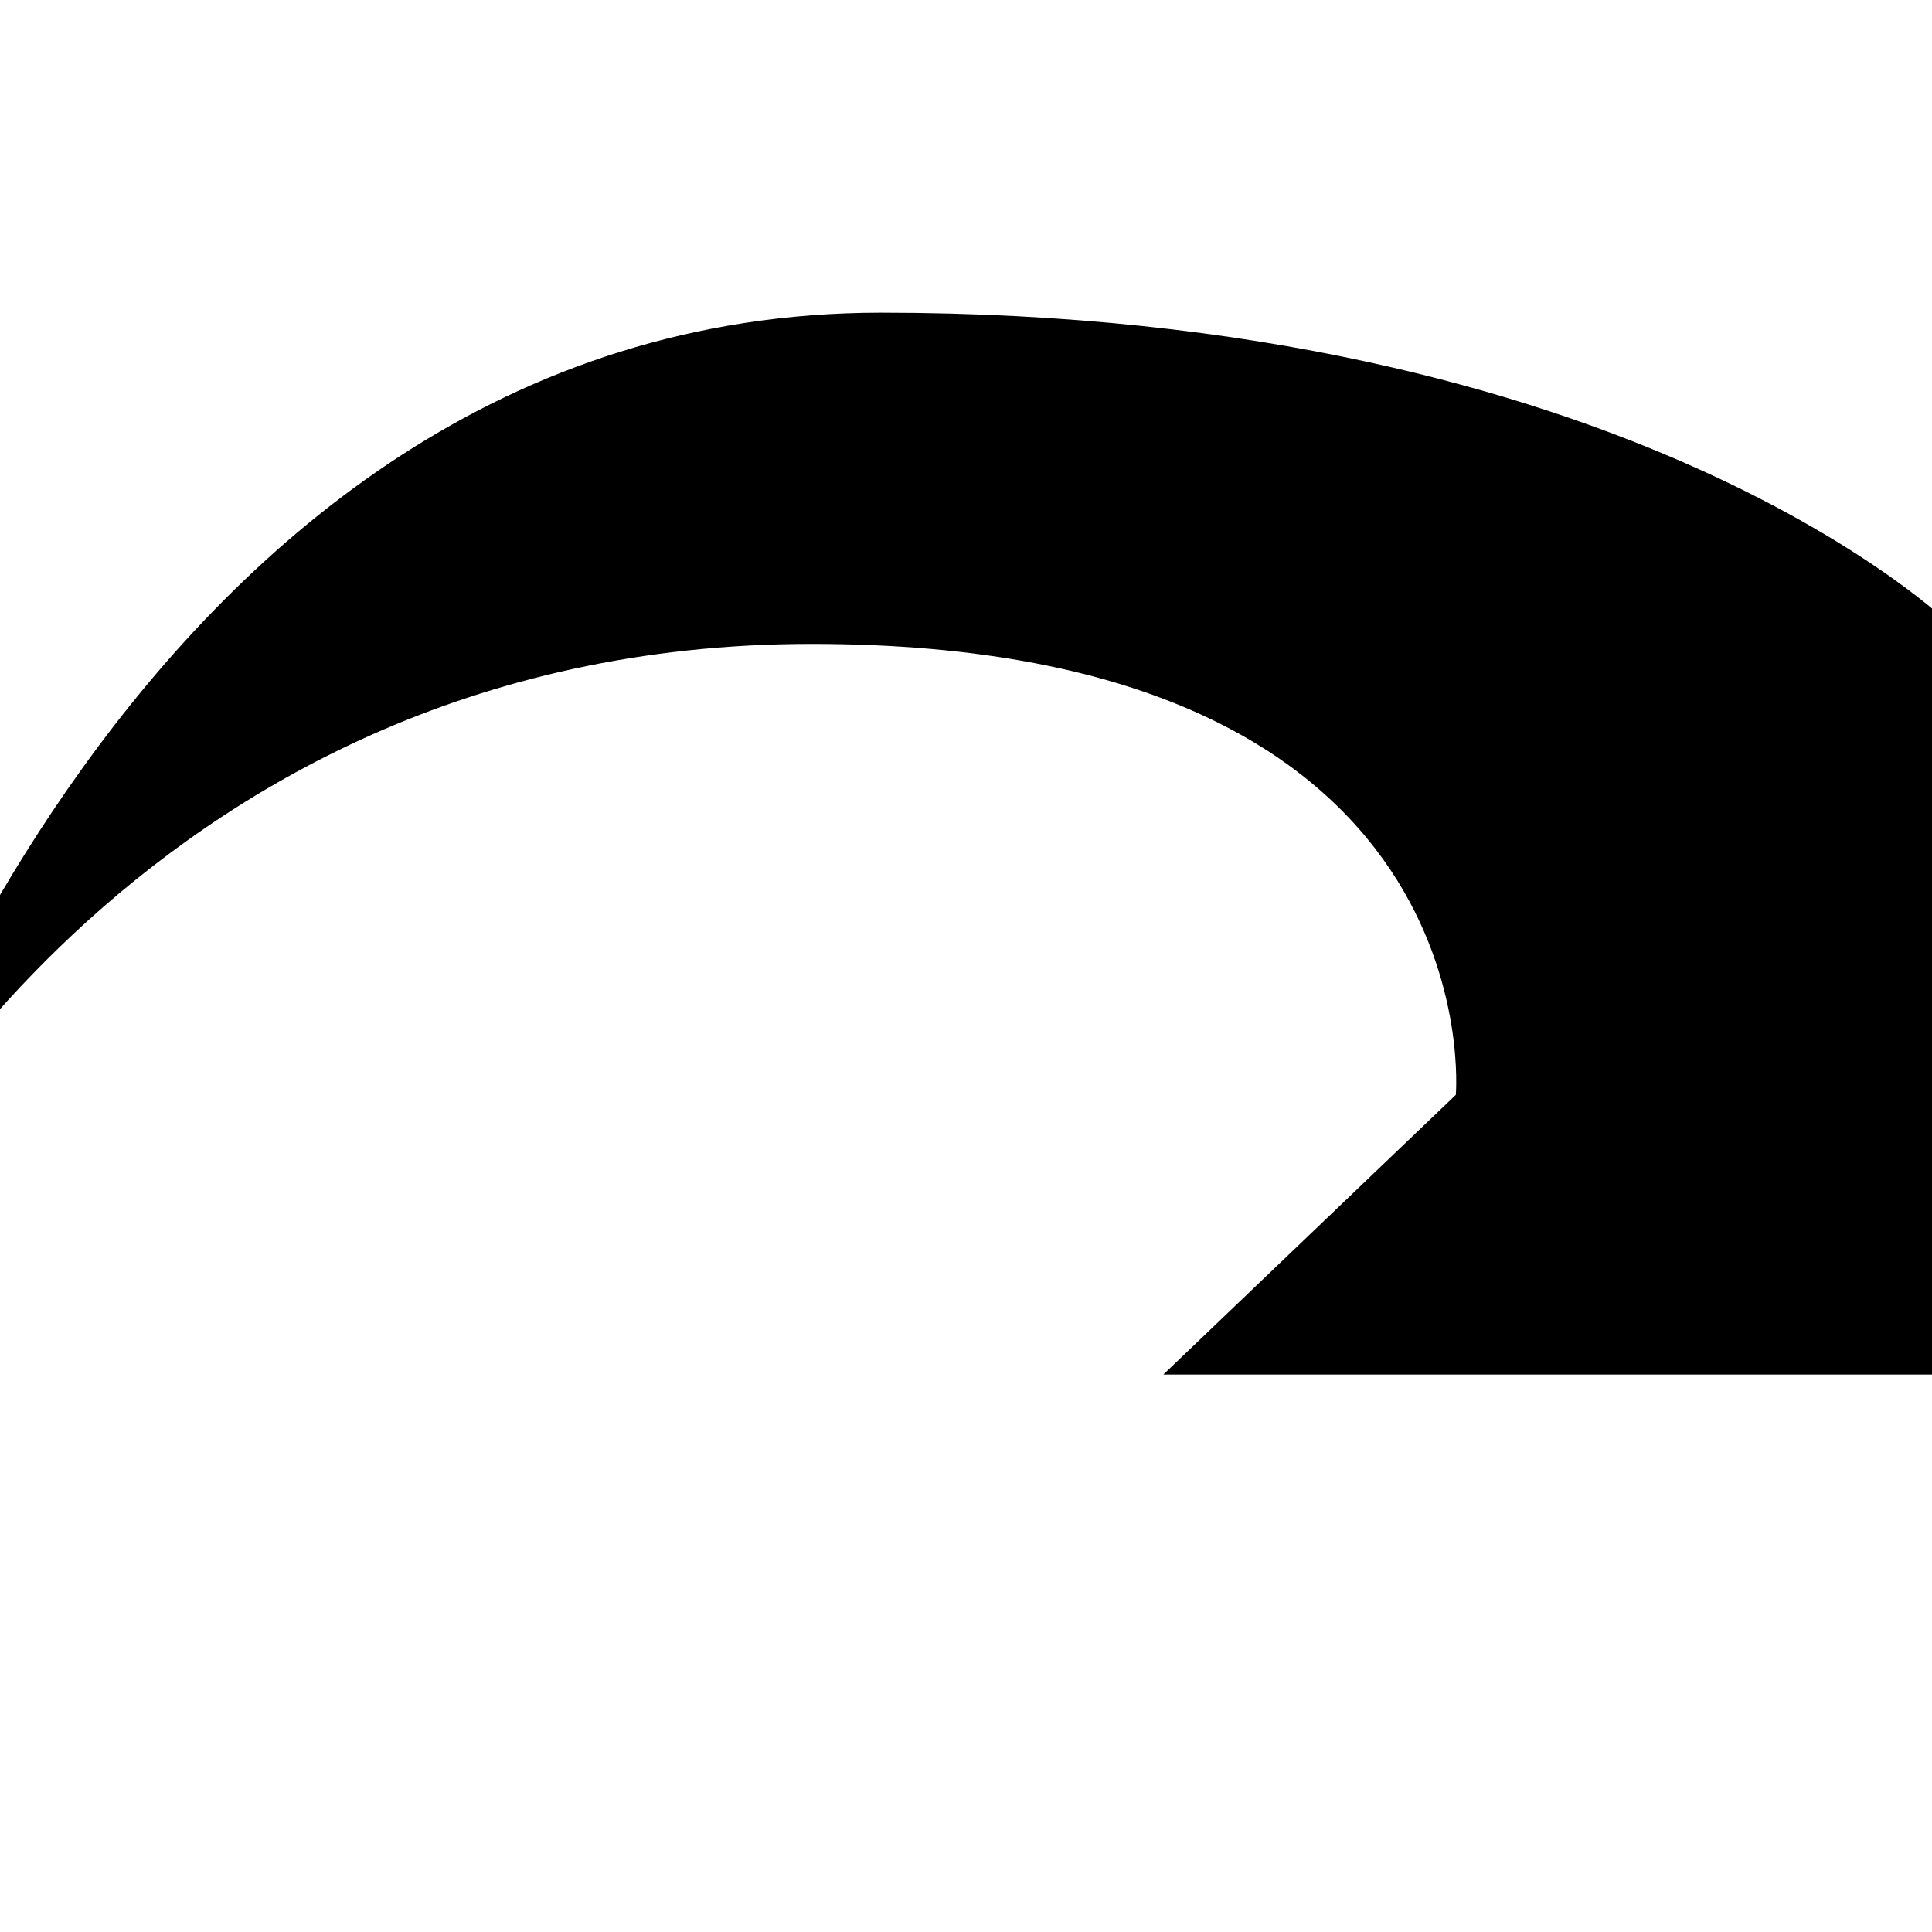
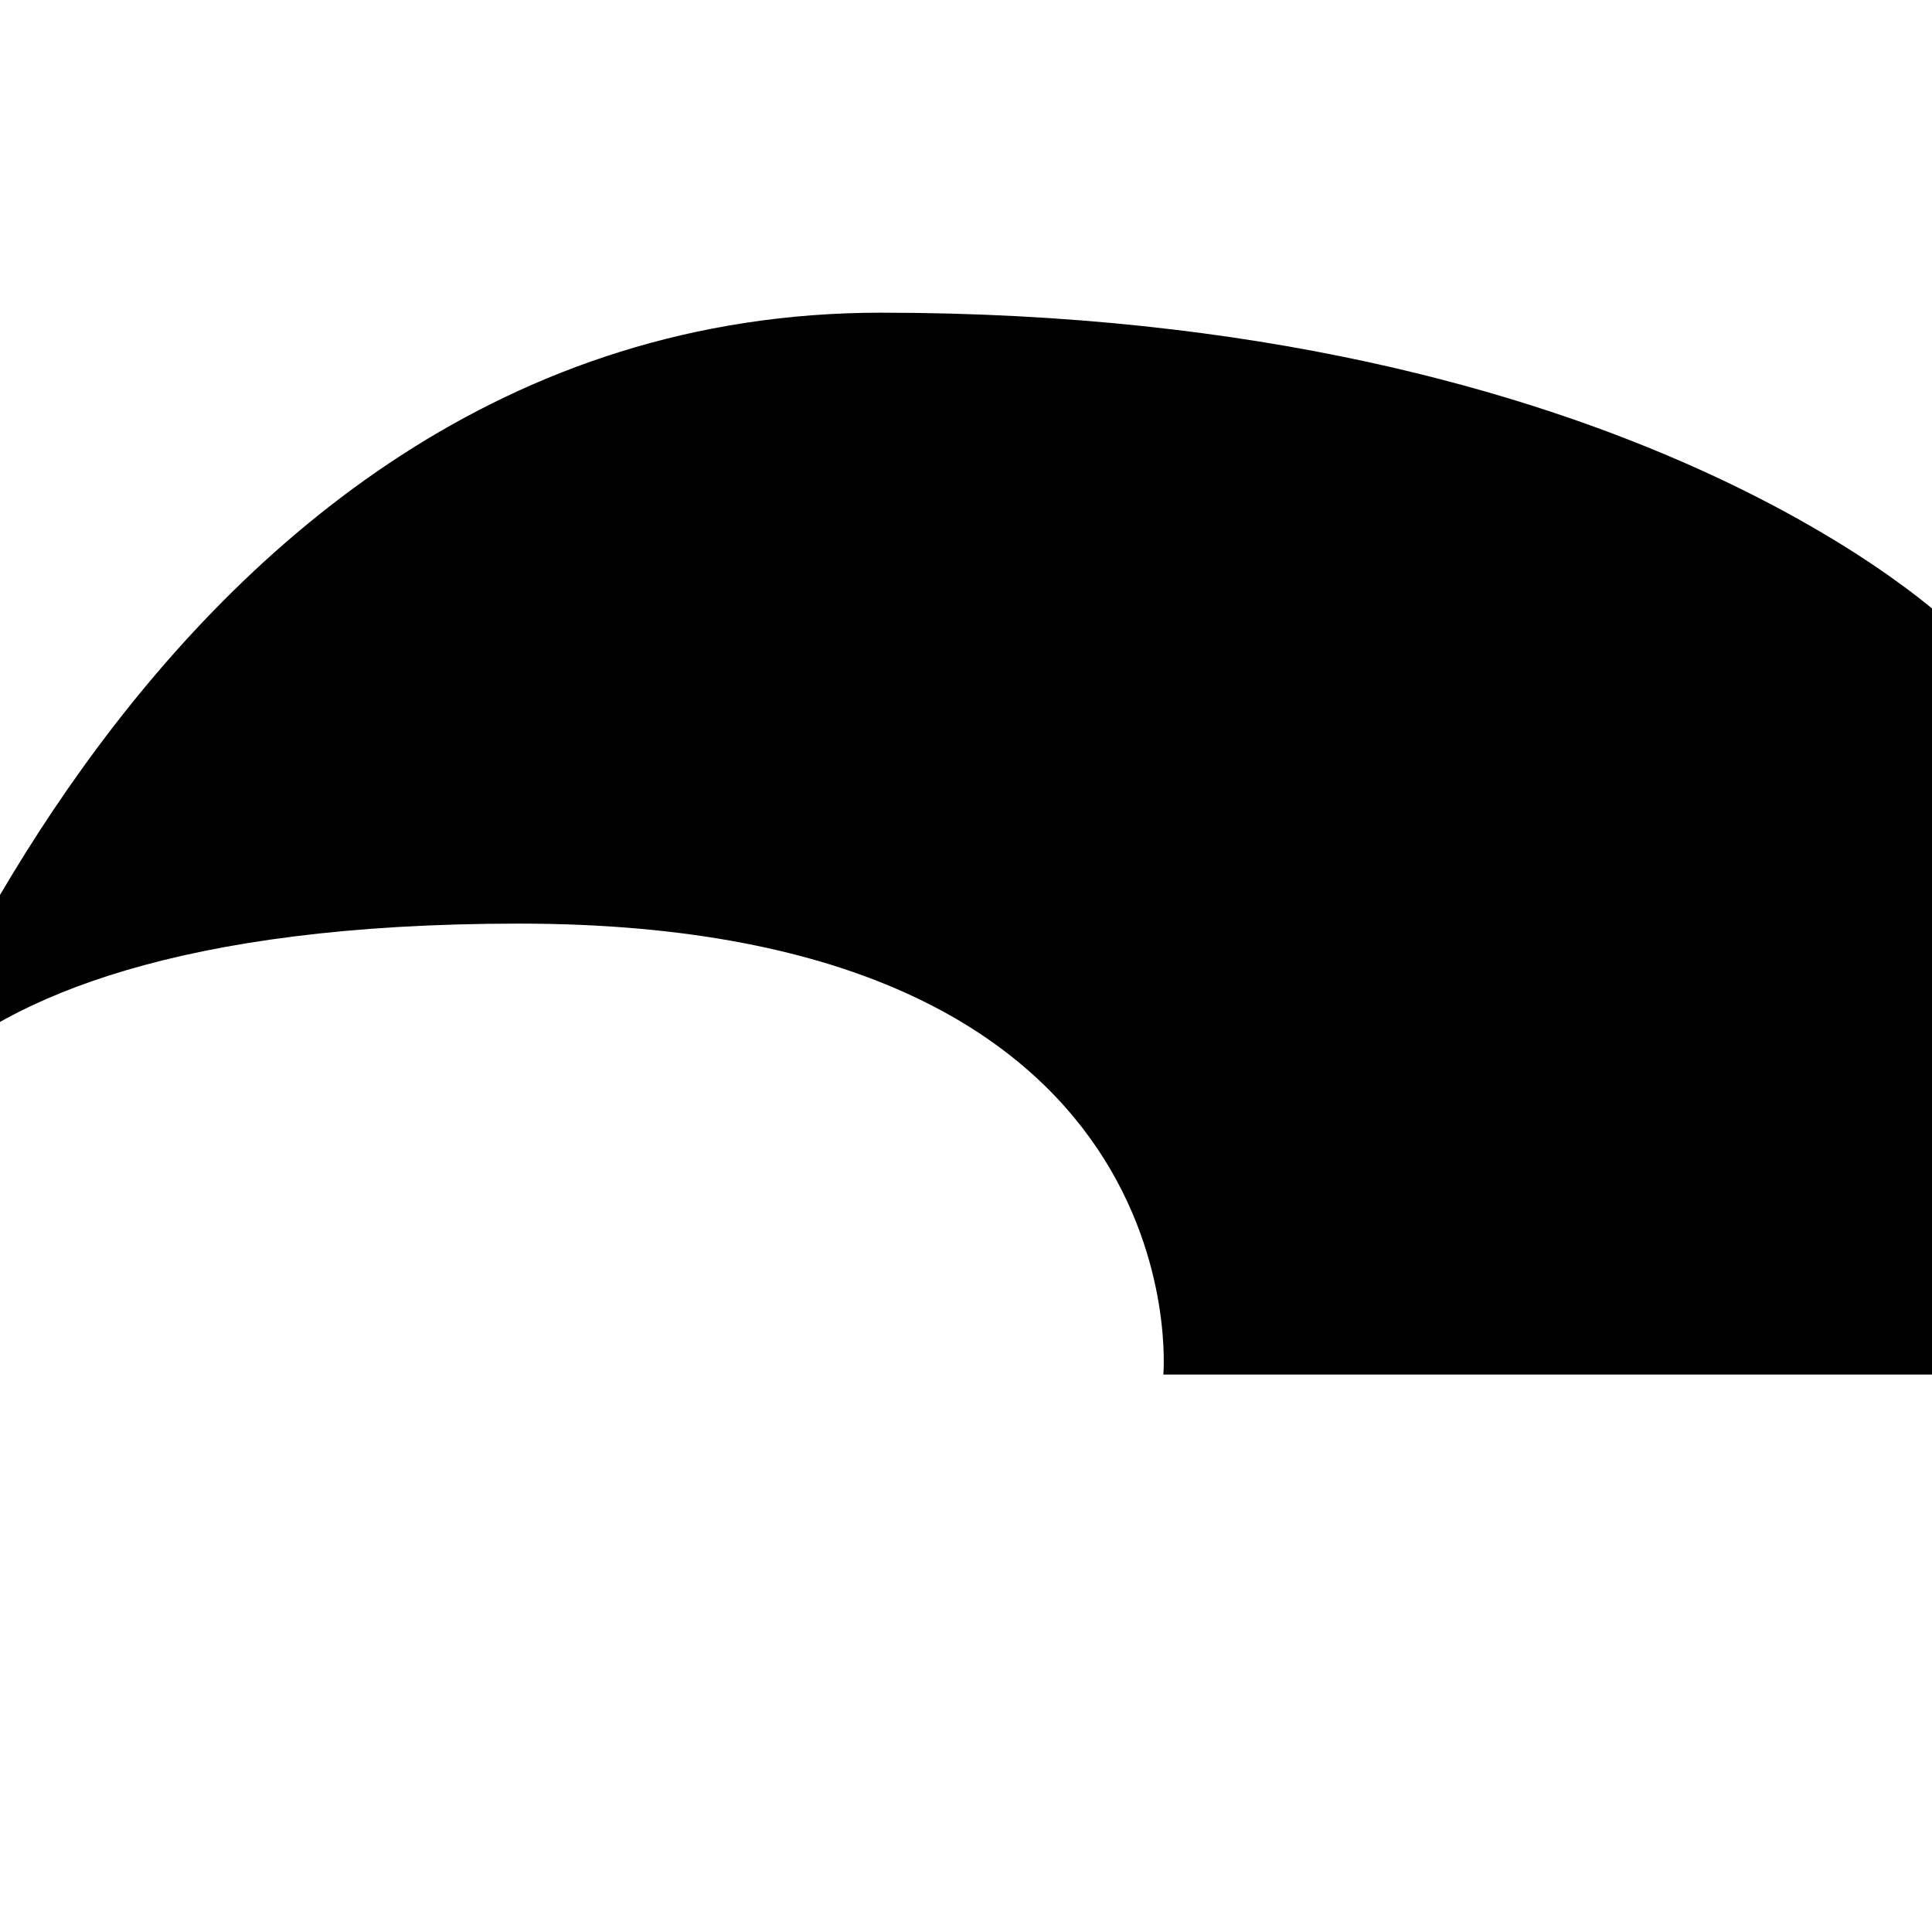
<svg xmlns="http://www.w3.org/2000/svg" width="1024" height="1024" viewBox="0 0 1024 1024">
  <defs>
    <style>
      .cls-1 {
        fill-rule: evenodd;
      }
    </style>
  </defs>
-   <path id="Shape_29_copy_3" data-name="Shape 29 copy 3" class="cls-1" d="M1181.48,193.372V728.531H616.6L771.612,580.294s21.019-239-341.56-239S-79.66,648.131-79.66,648.131s147.134-482.4,546.5-482.4S1034.35,331.559,1034.35,331.559Z" />
+   <path id="Shape_29_copy_3" data-name="Shape 29 copy 3" class="cls-1" d="M1181.48,193.372V728.531H616.6s21.019-239-341.56-239S-79.66,648.131-79.66,648.131s147.134-482.4,546.5-482.4S1034.35,331.559,1034.35,331.559Z" />
</svg>